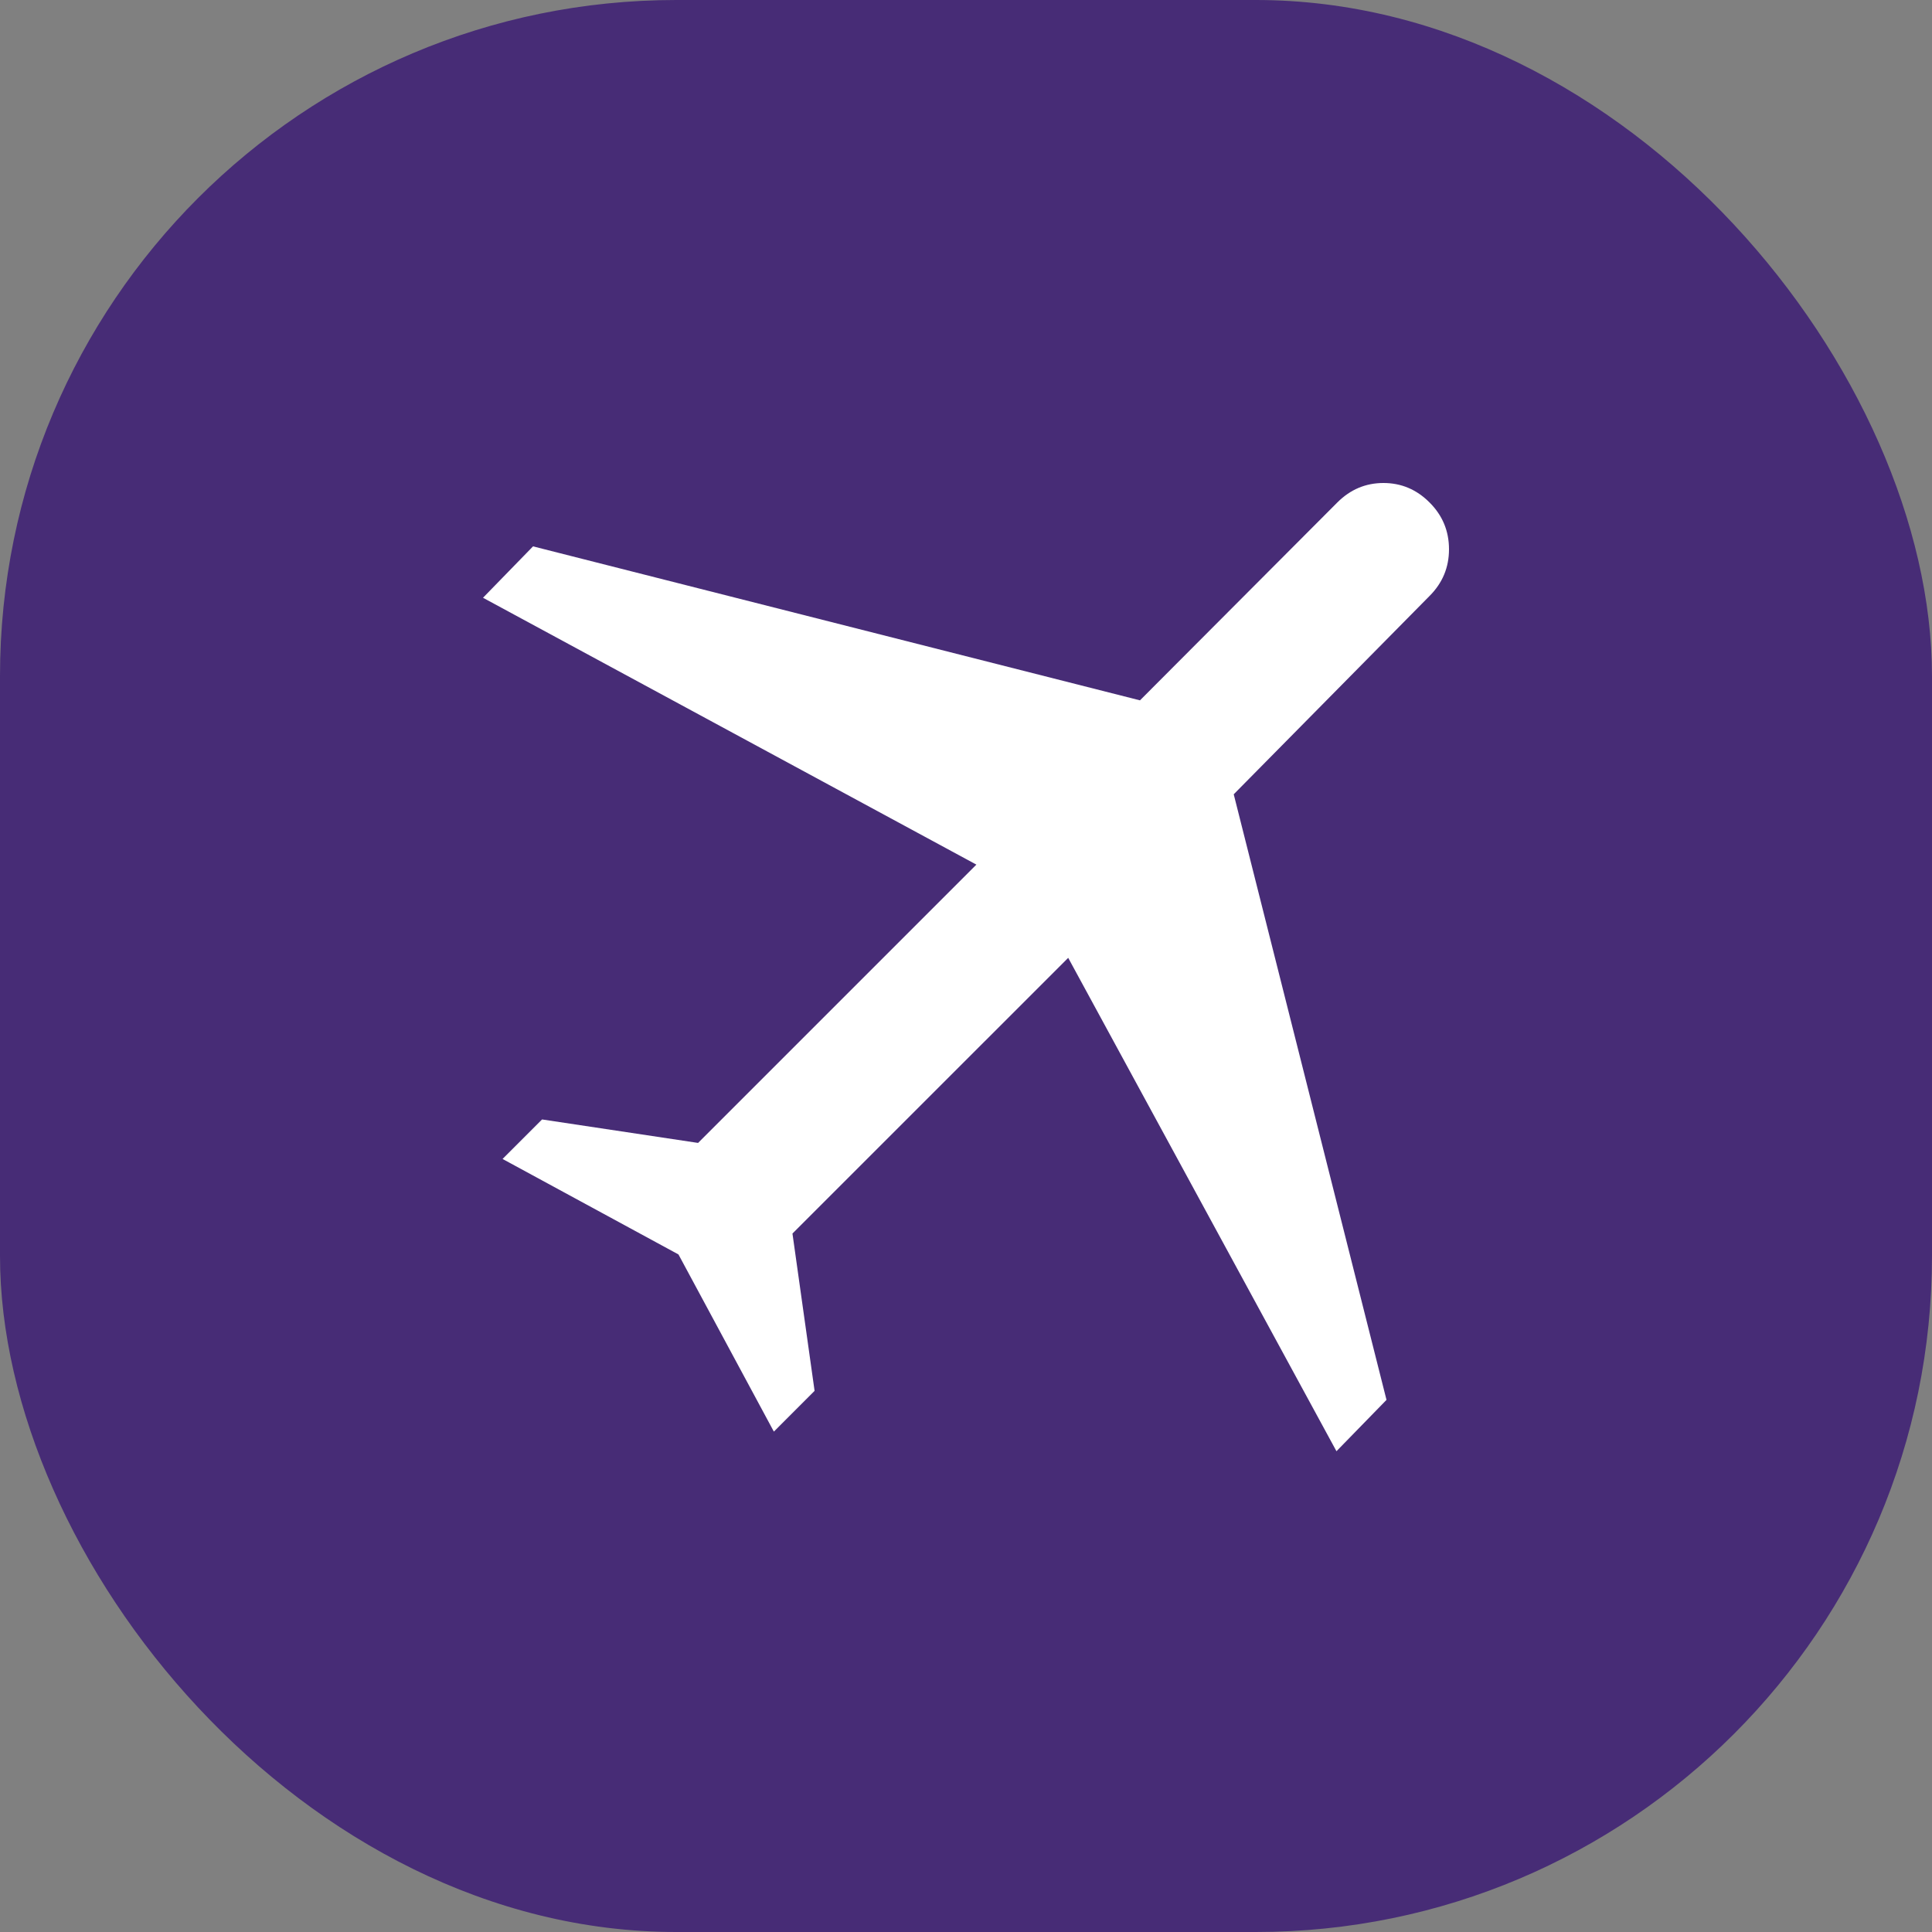
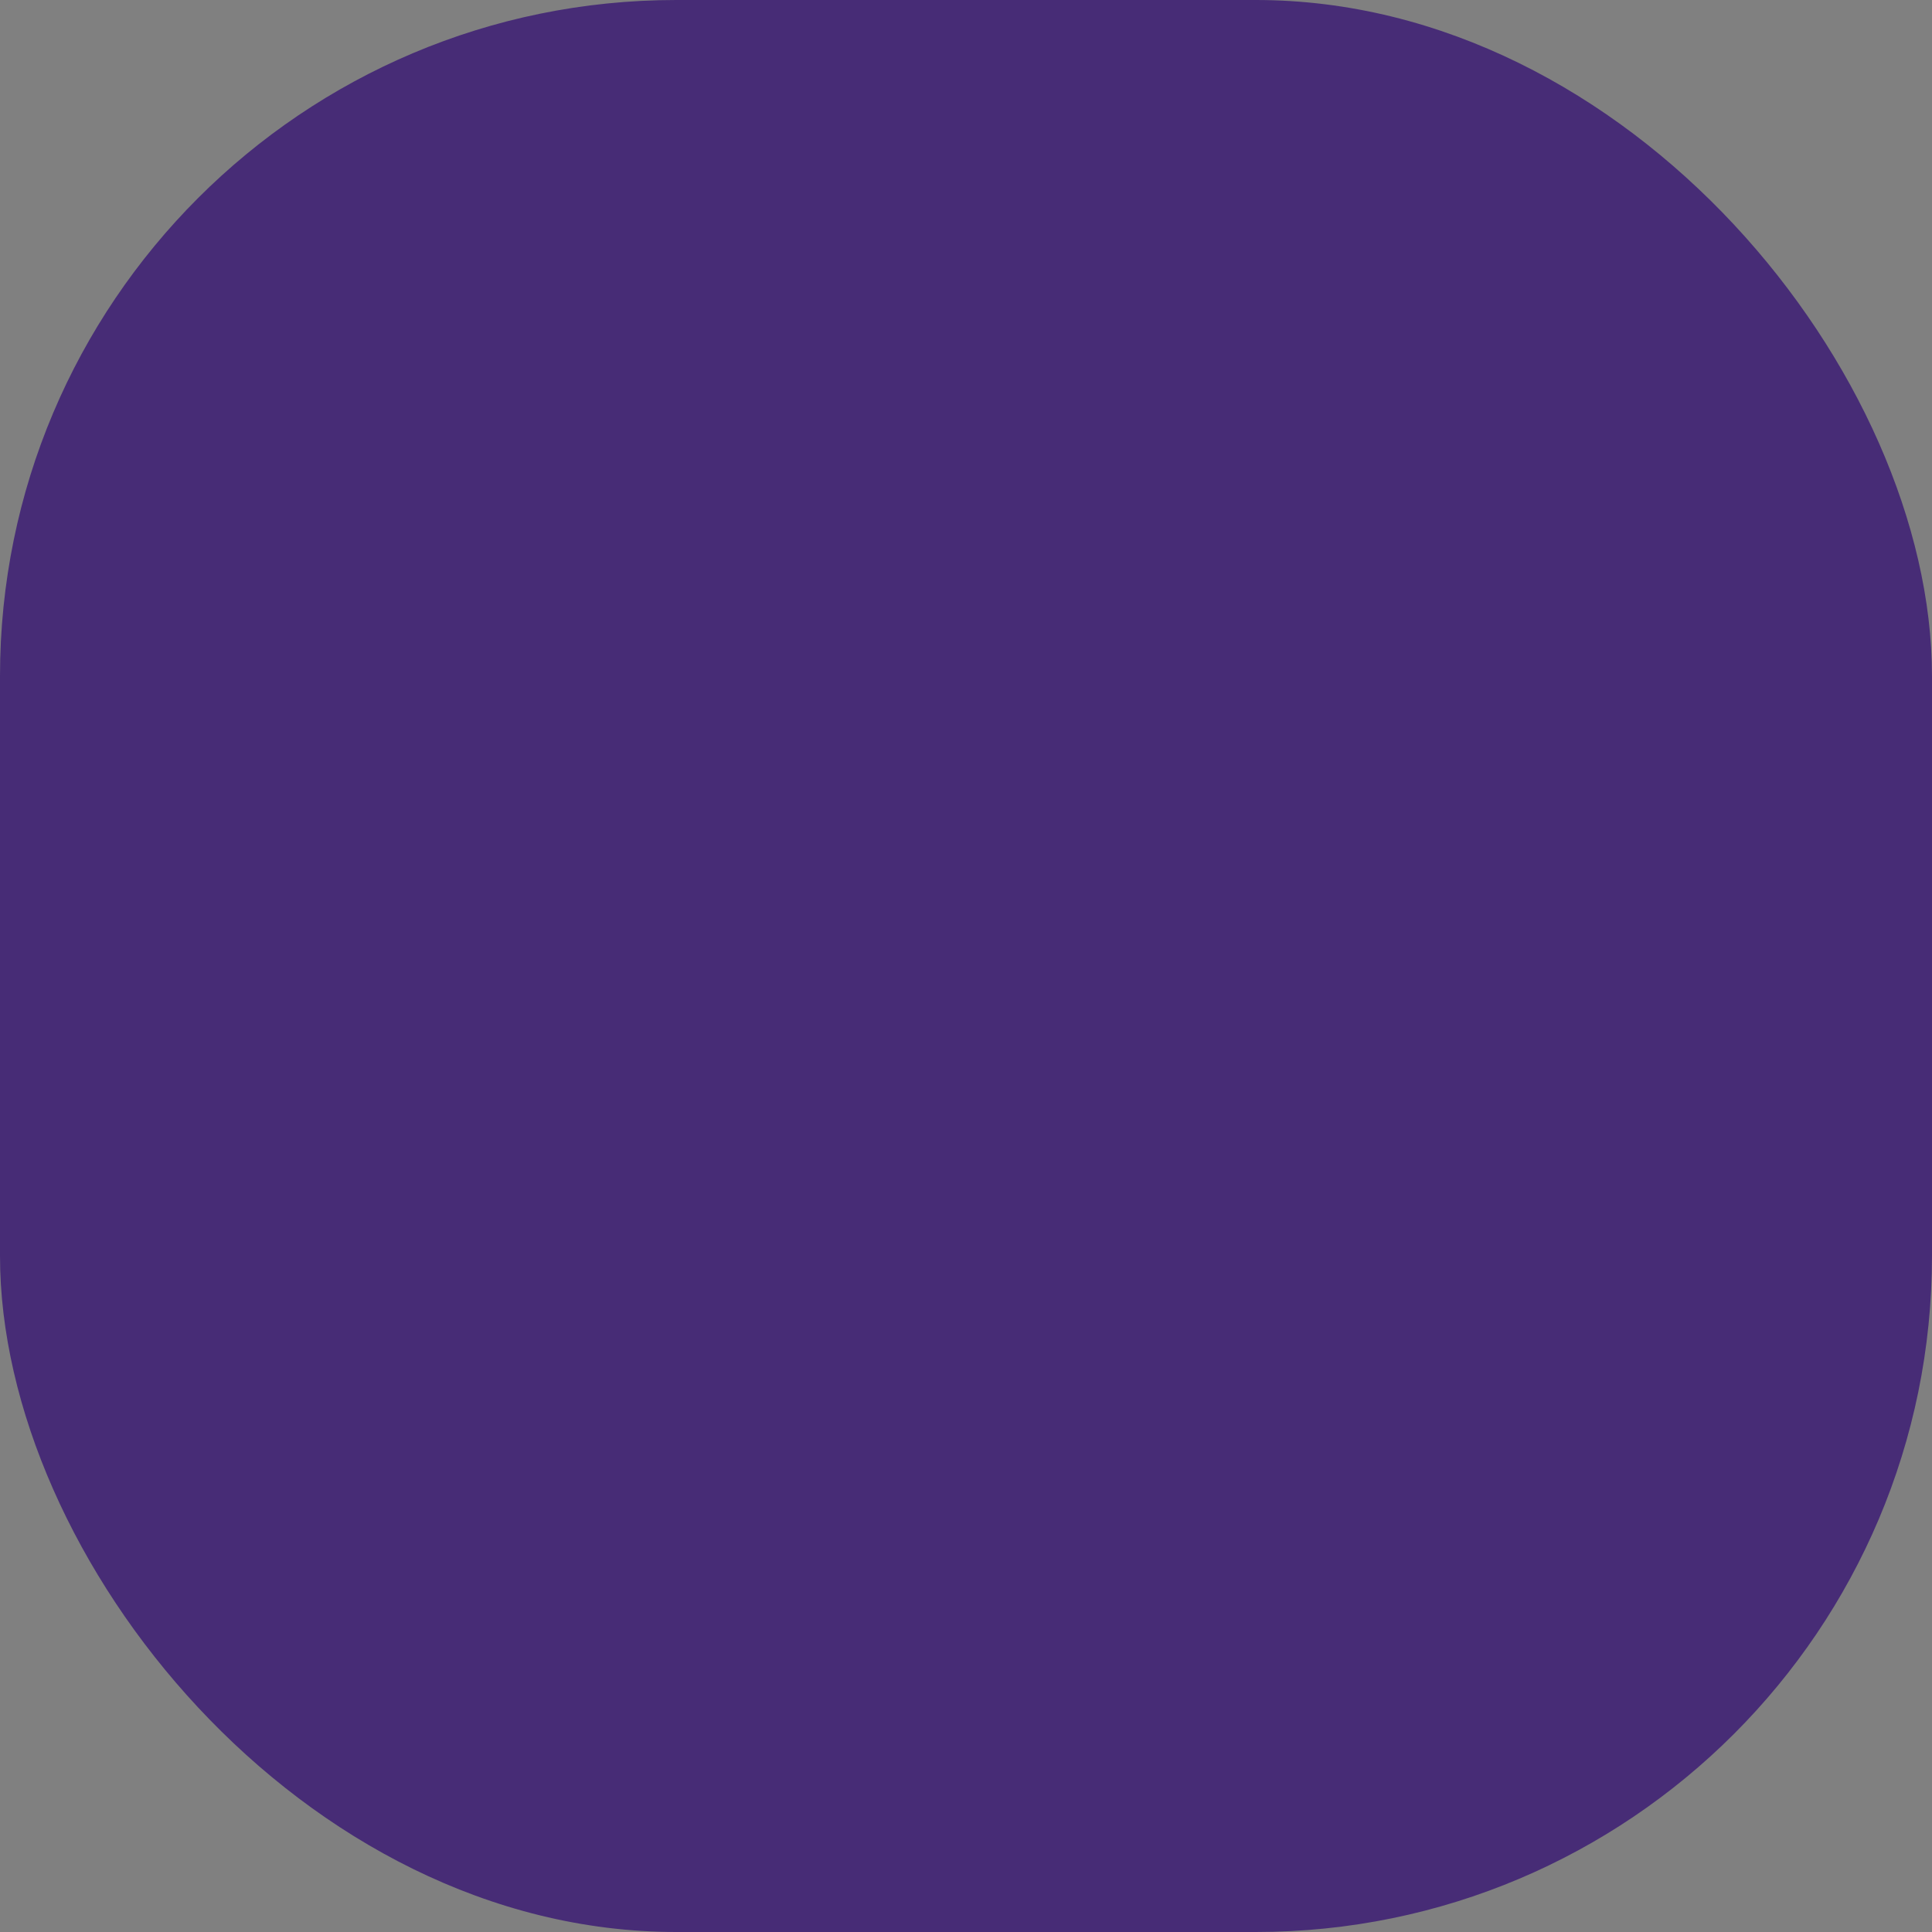
<svg xmlns="http://www.w3.org/2000/svg" width="40" height="40" viewBox="0 0 40 40" fill="none">
  <rect x="0" y="0" width="40" height="40" fill="#808080" stroke="none" />
  <rect width="40" height="40" rx="14" fill="#472C76" />
-   <path d="M14.047 25.972L10.405 23.995L11.223 23.177L14.453 23.663L20.215 17.901L10 12.376L11.036 11.312L23.602 14.5L27.688 10.403C27.957 10.134 28.275 10 28.643 10C29.011 10 29.329 10.134 29.597 10.403C29.866 10.671 30 10.994 30 11.372C30 11.748 29.866 12.07 29.597 12.339L25.543 16.445L28.706 28.983L27.67 30.046L22.116 19.831L16.407 25.539L16.865 28.796L16.022 29.64L14.047 25.972Z" fill="white" />
</svg>